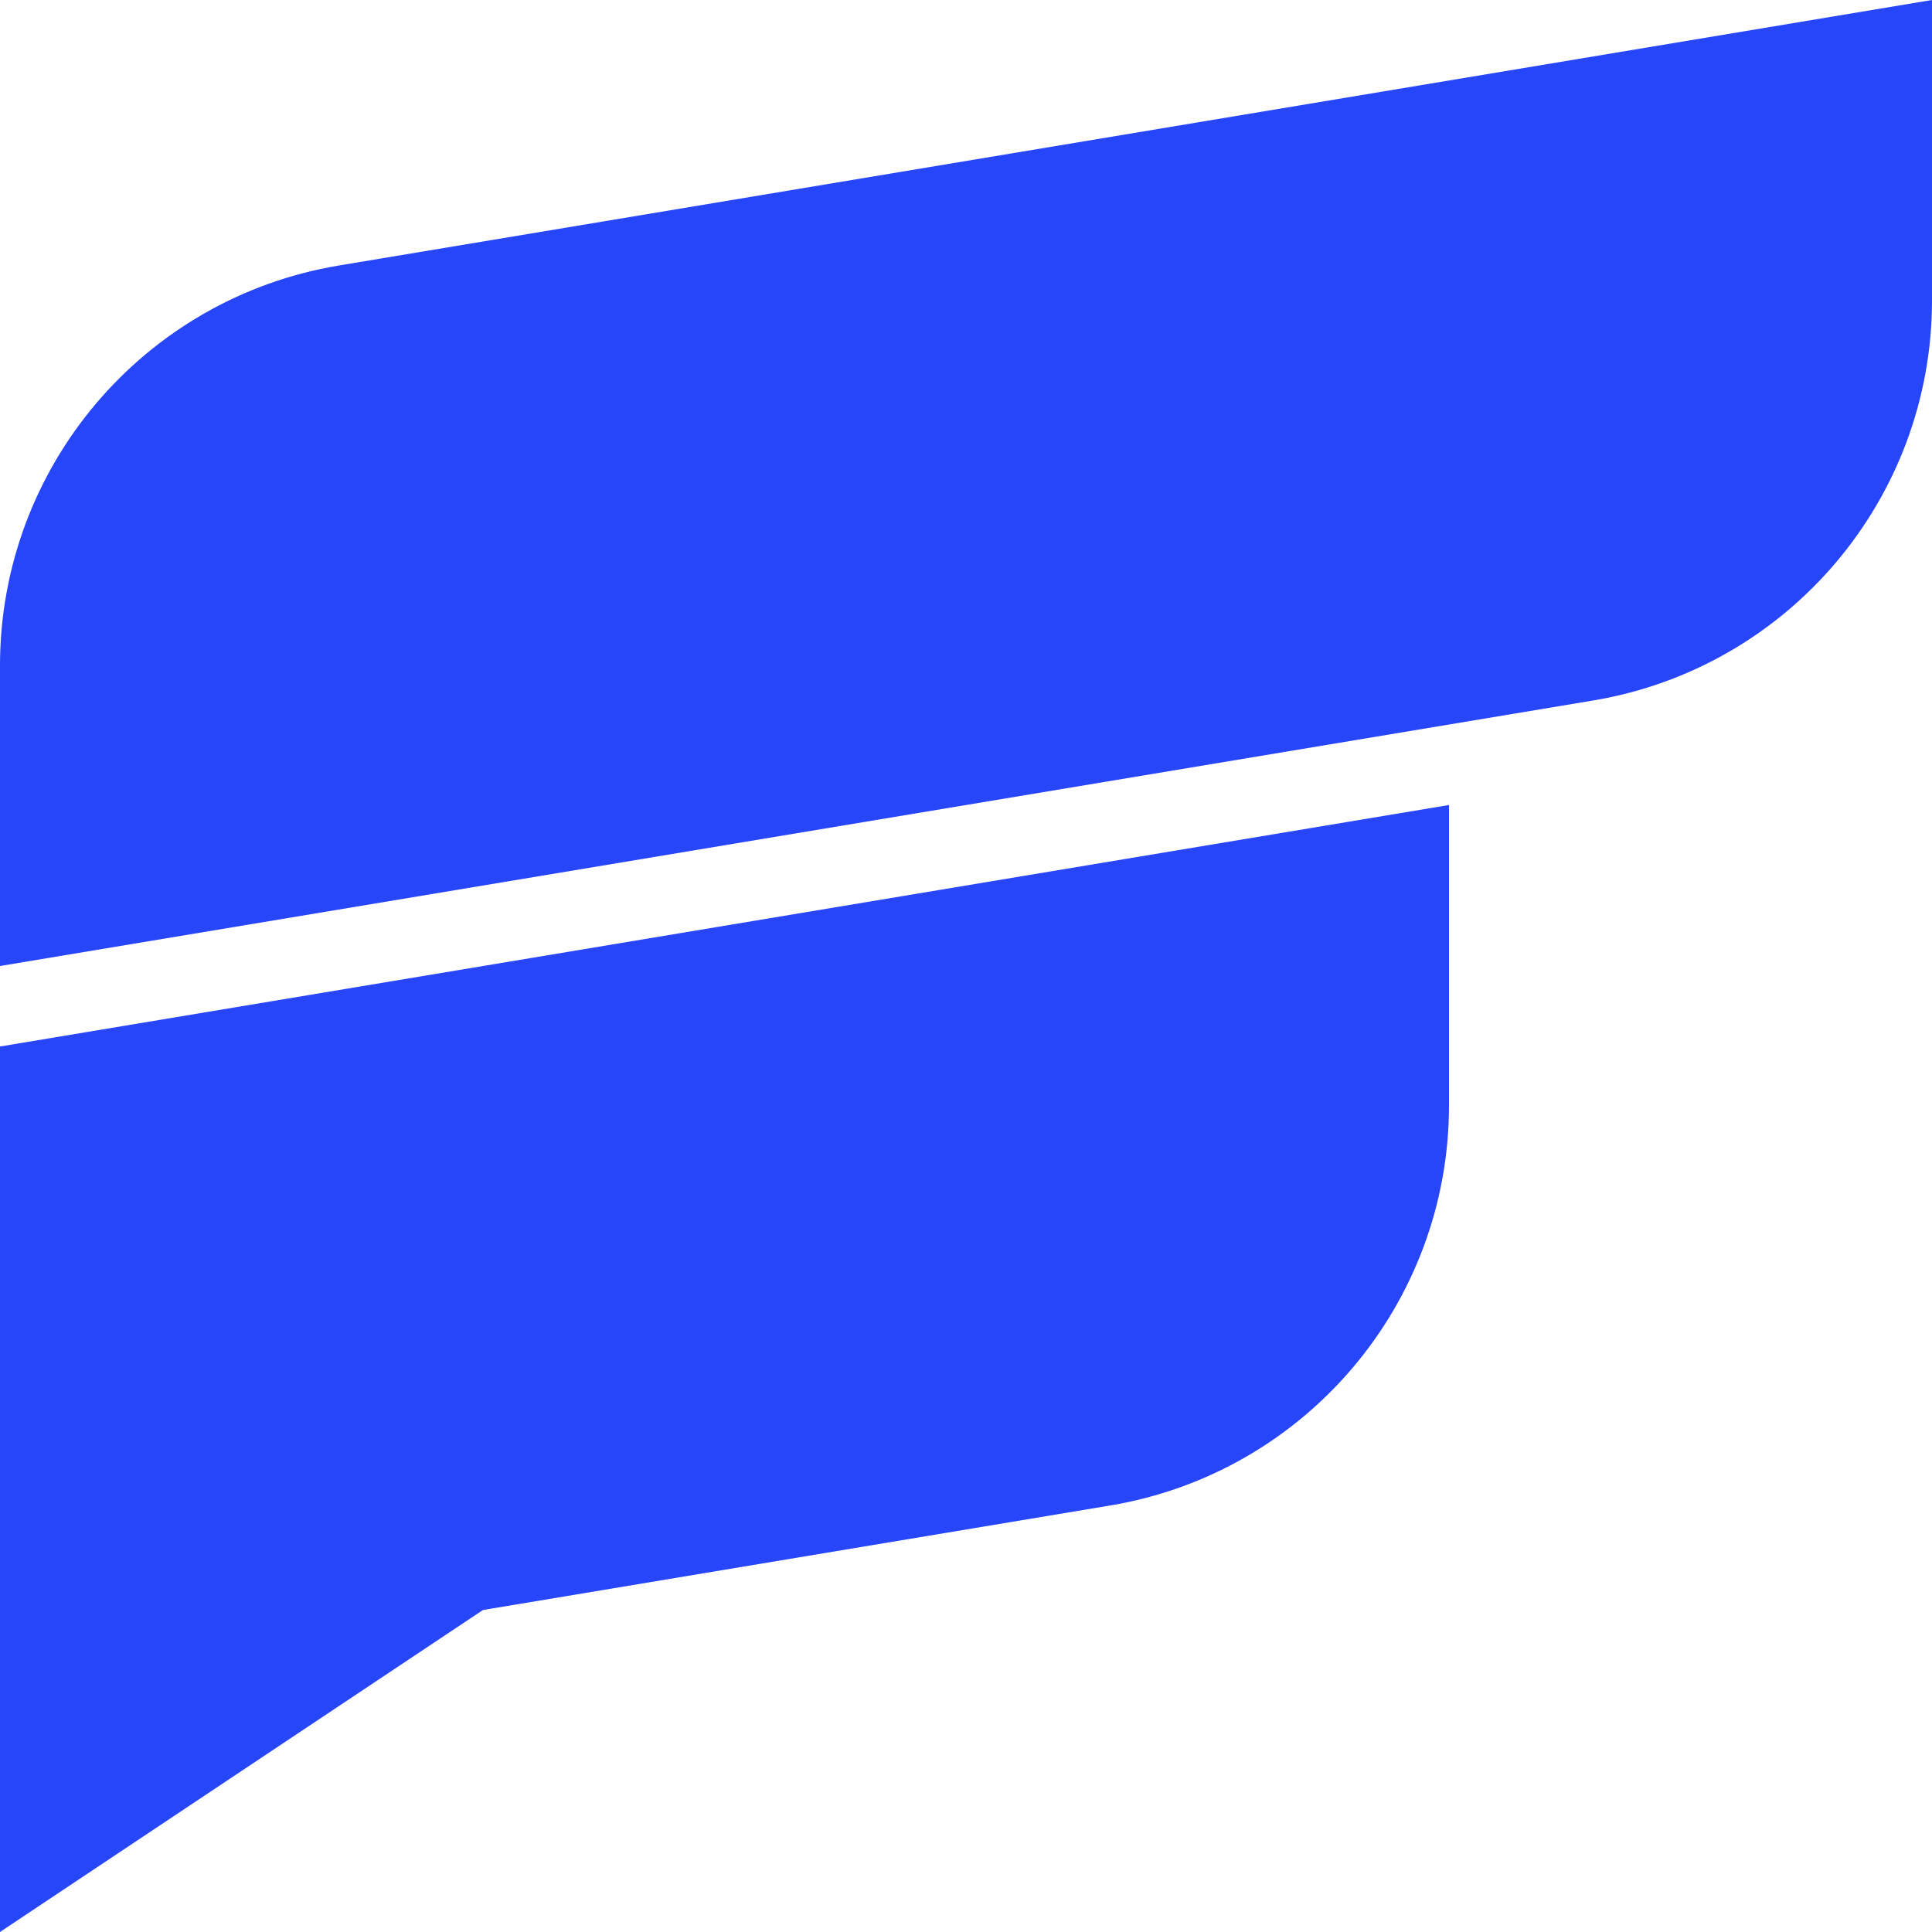
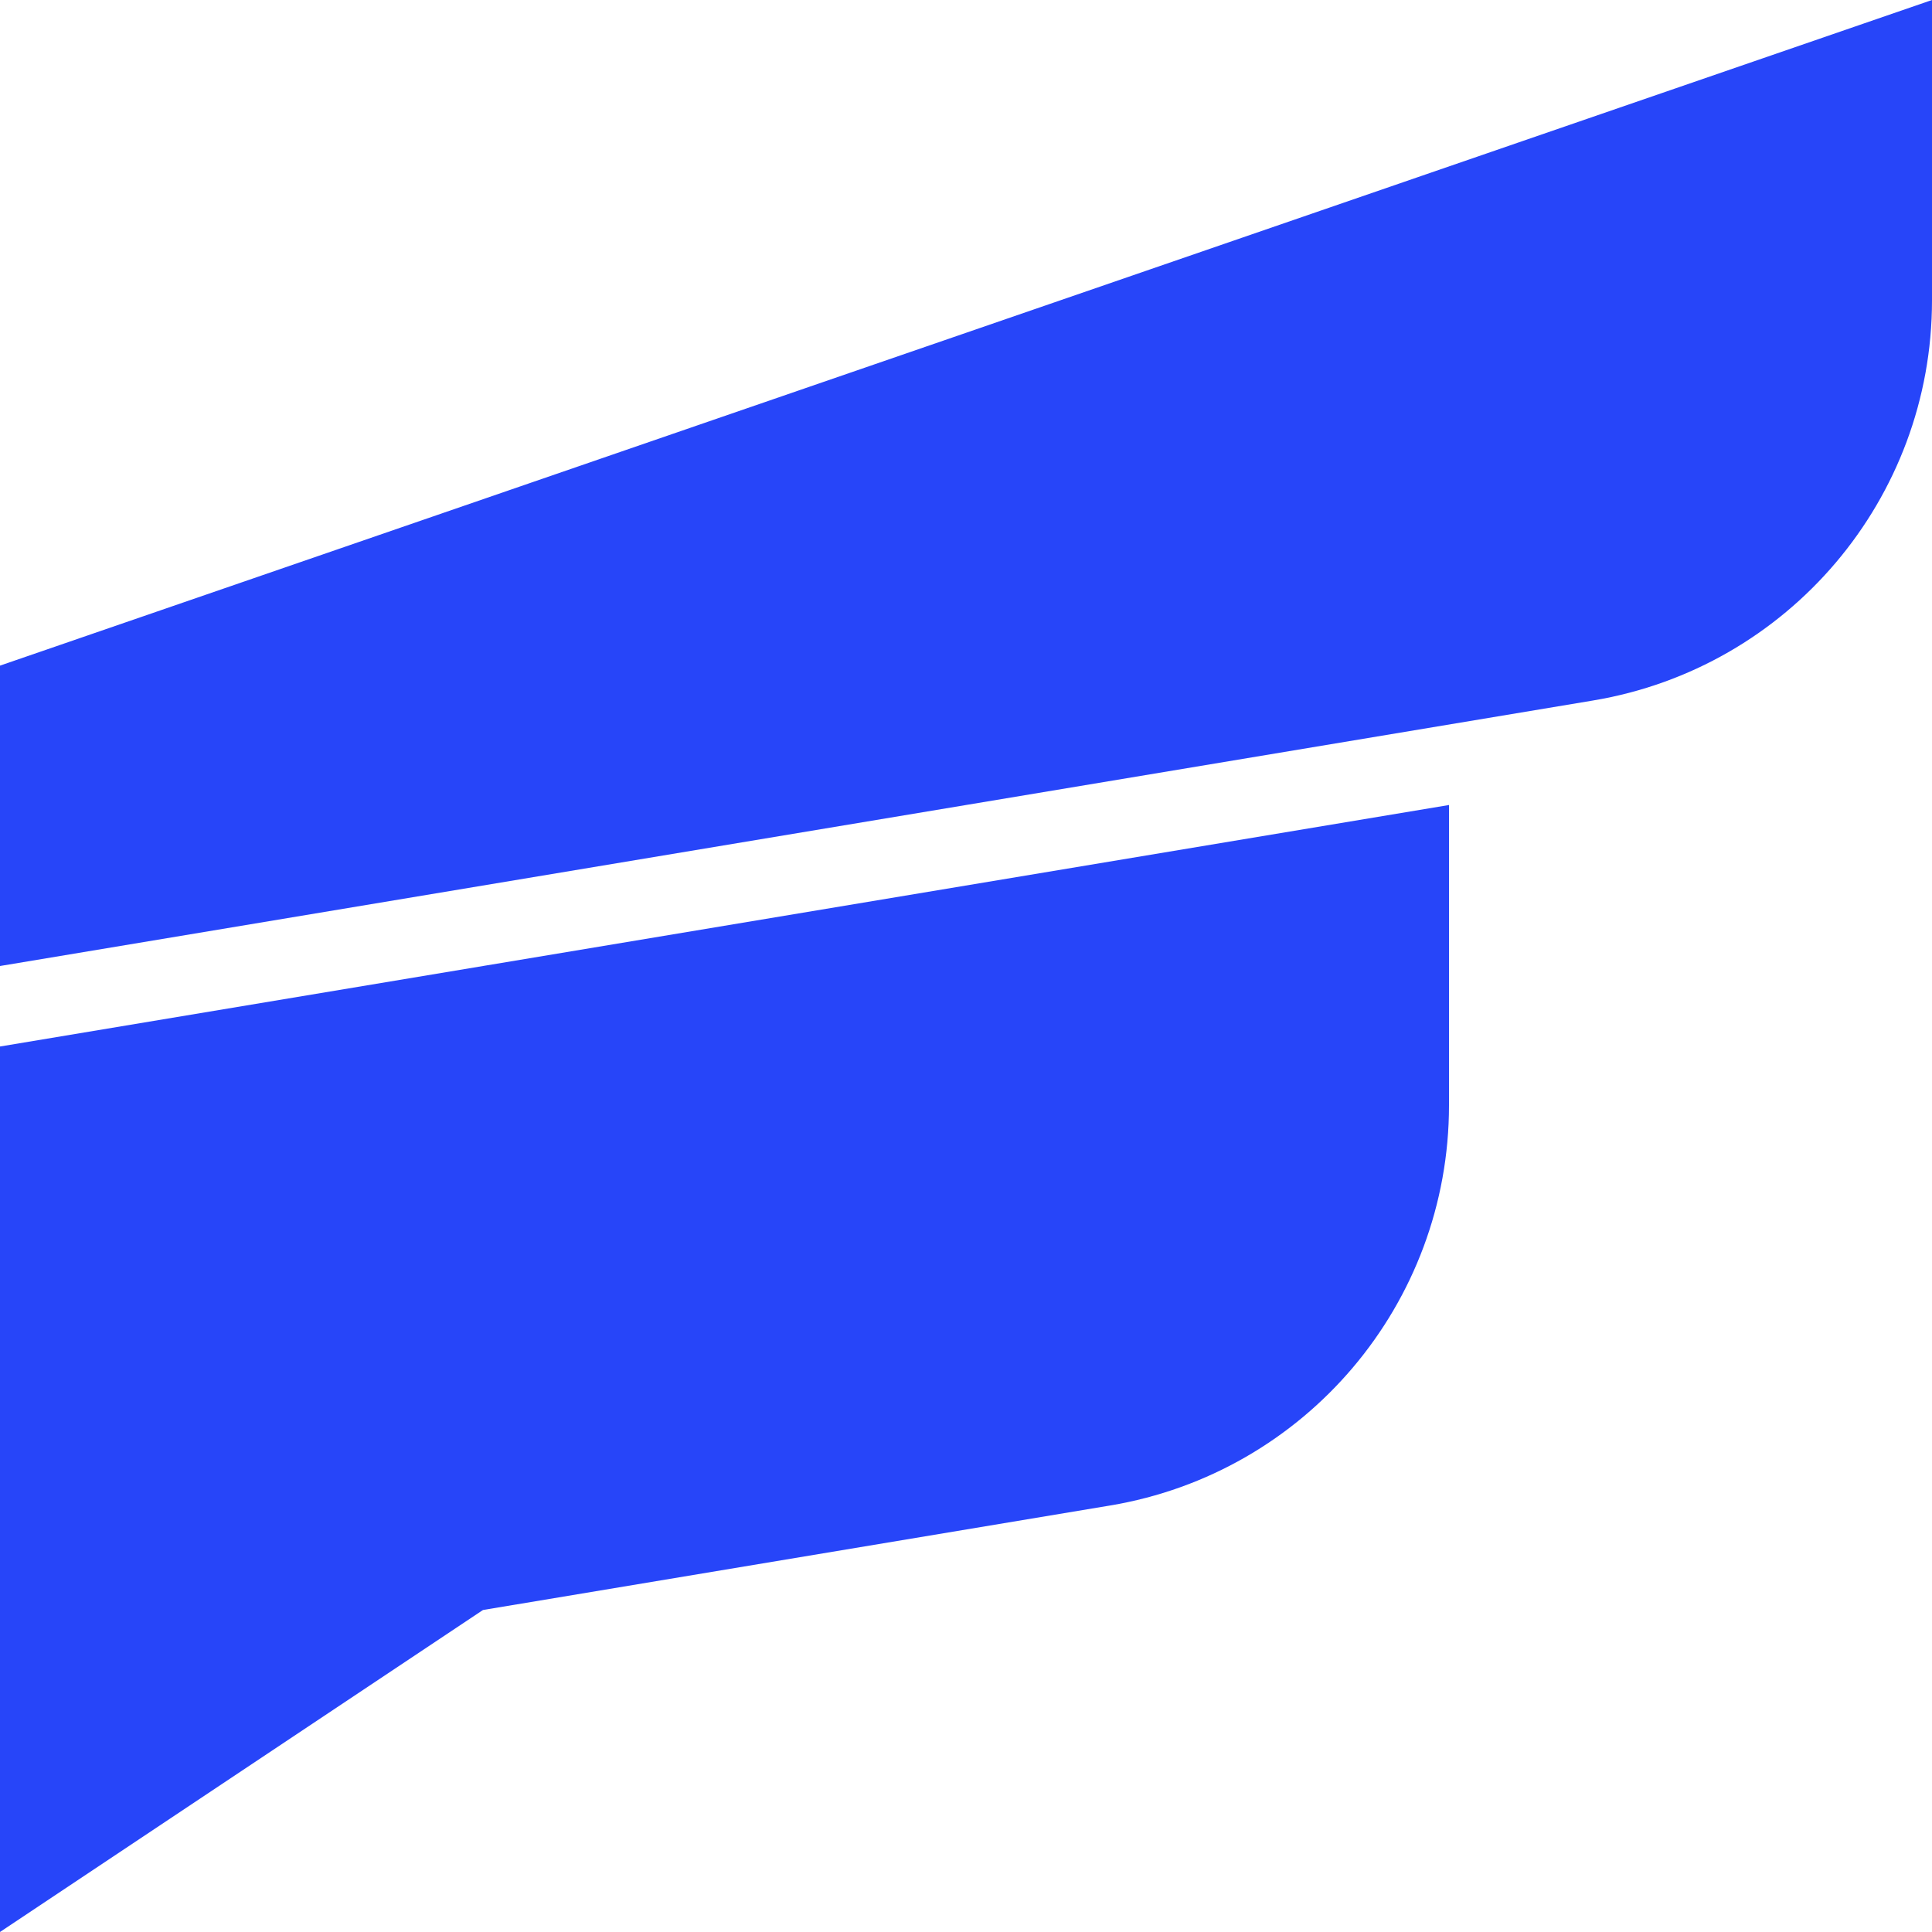
<svg xmlns="http://www.w3.org/2000/svg" width="36" height="36" viewBox="0 0 36 36" fill="none">
-   <path d="M27 20.596C27 24.292 24.328 27.445 20.684 28.053L9 30L0 36V19.5L27 15V20.596ZM36 5.597C36 9.292 33.328 12.445 29.683 13.053L0 18V12.403C0 8.708 2.672 5.555 6.316 4.947L36 0V5.597Z" fill="#2745F9" />
+   <path d="M27 20.596C27 24.292 24.328 27.445 20.684 28.053L9 30L0 36V19.5L27 15V20.596ZM36 5.597C36 9.292 33.328 12.445 29.683 13.053L0 18V12.403L36 0V5.597Z" fill="#2745F9" />
</svg>